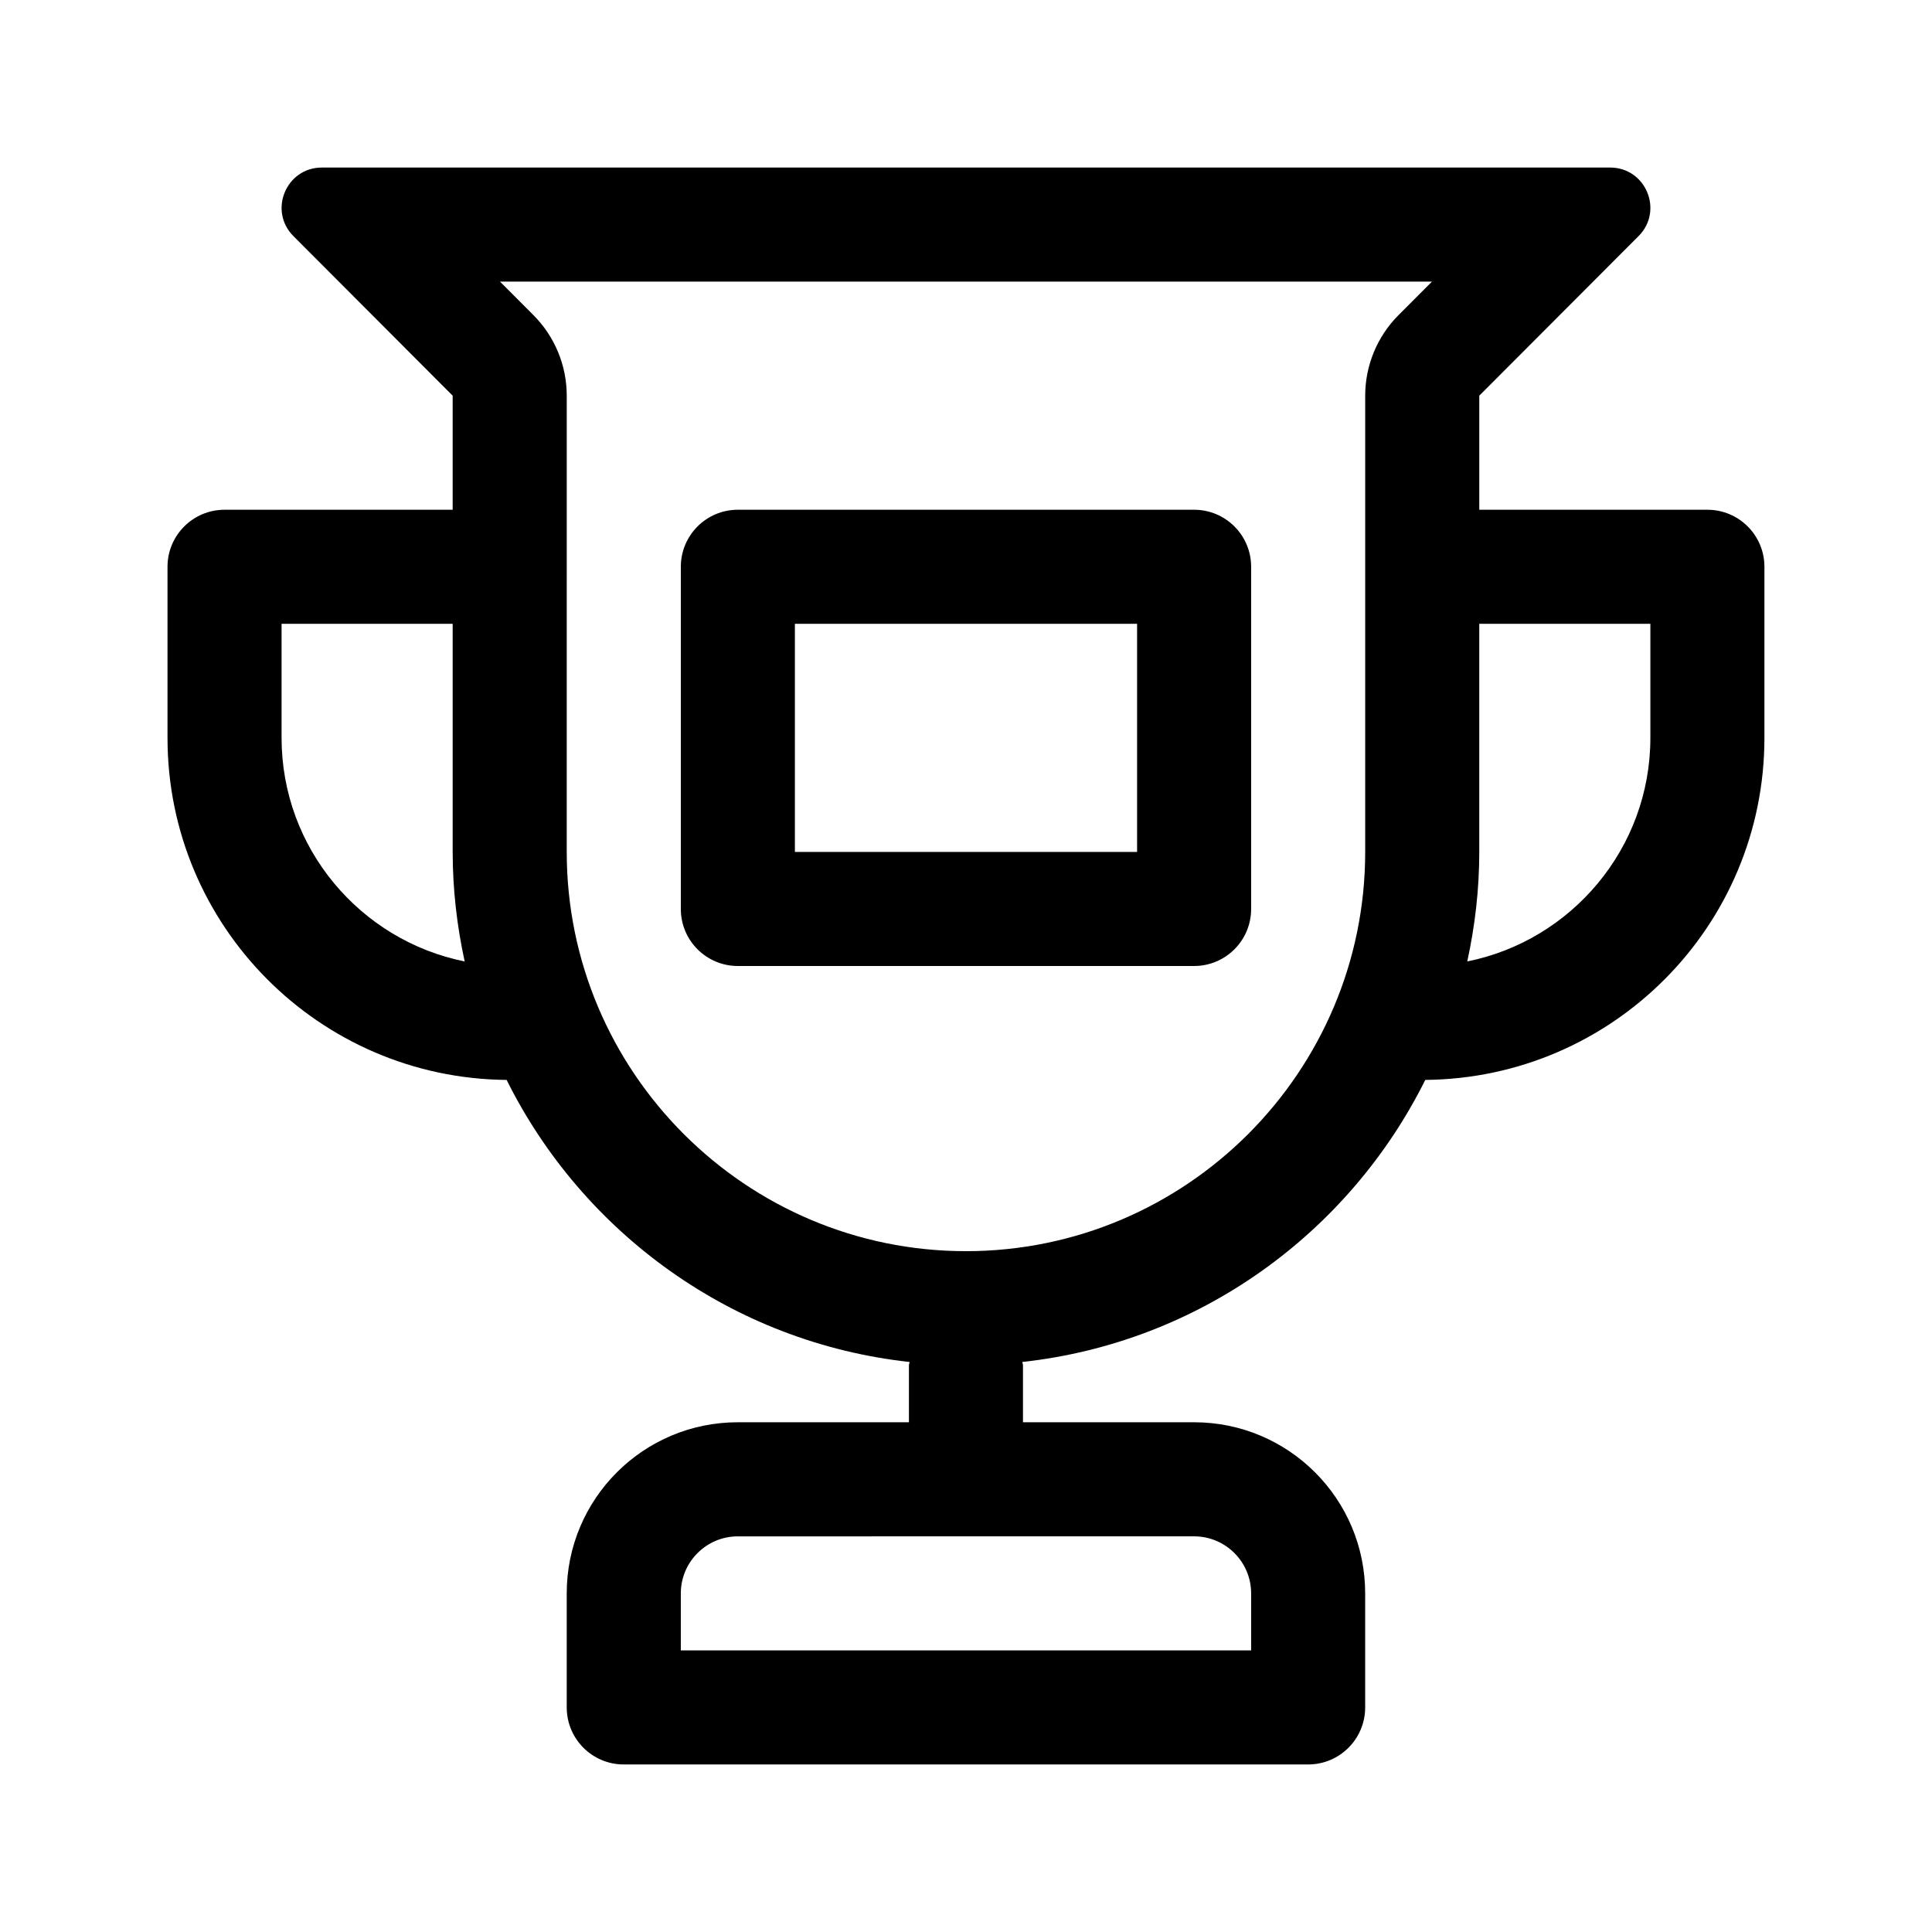
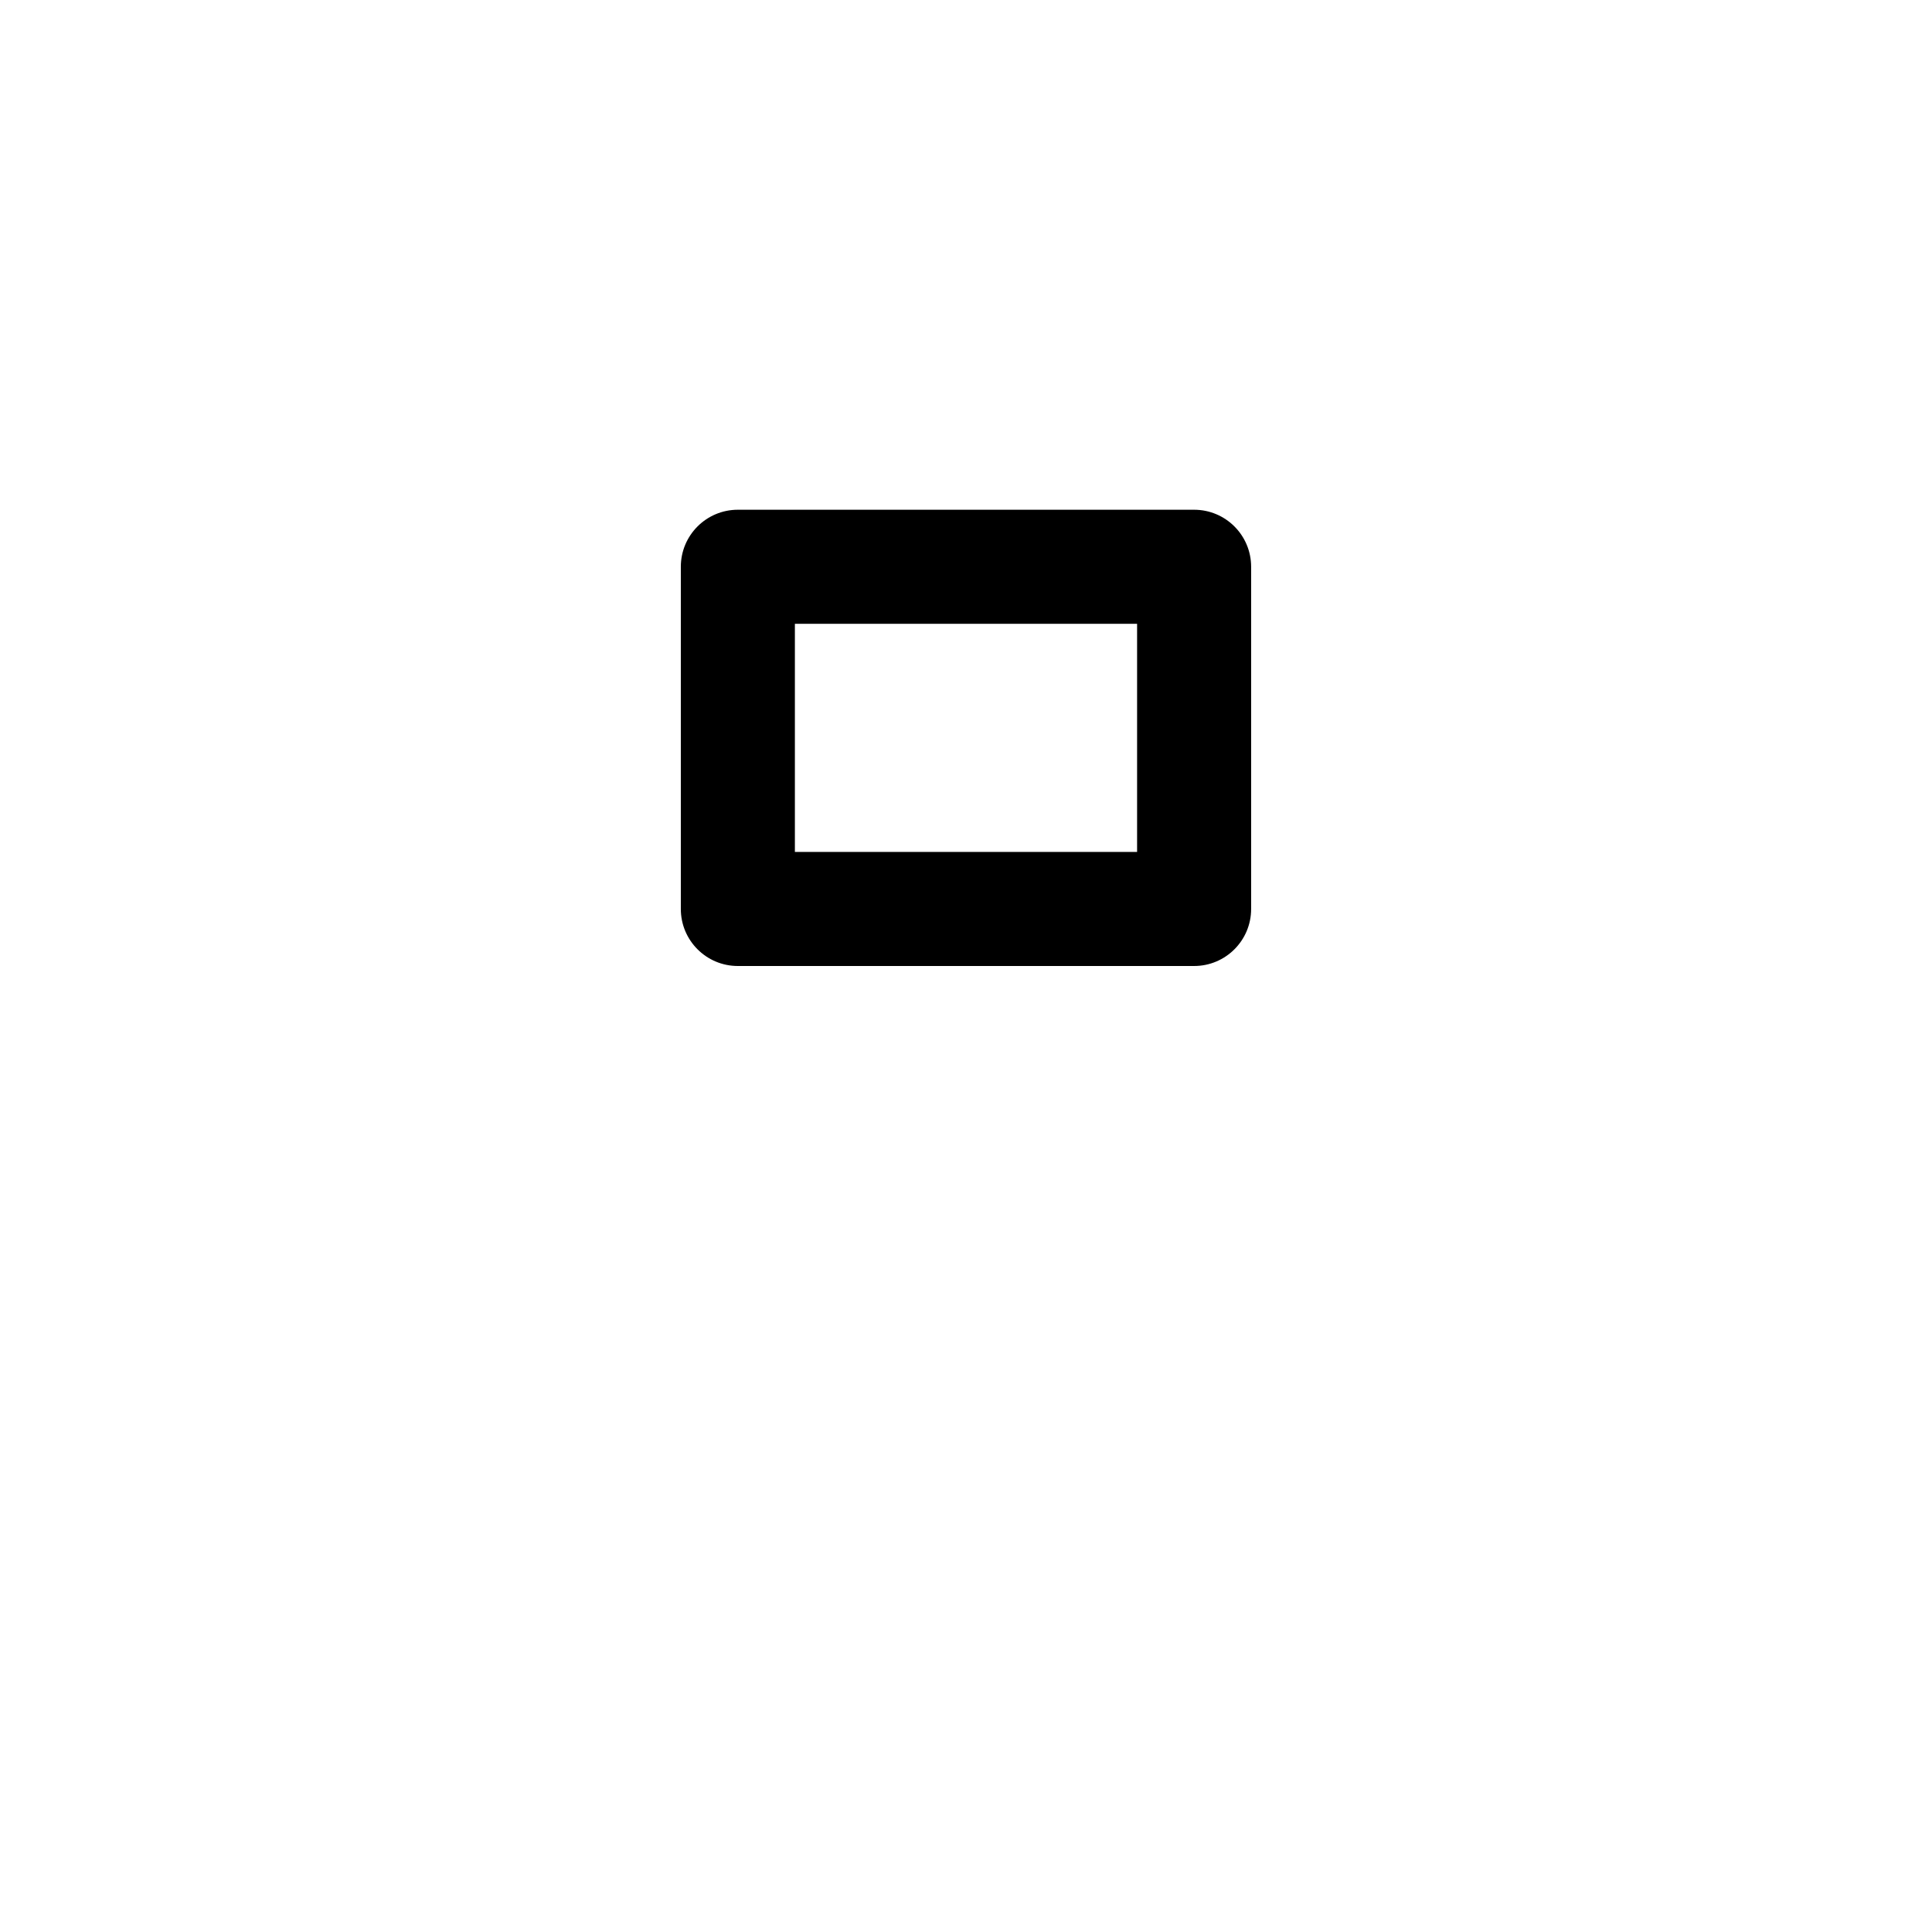
<svg xmlns="http://www.w3.org/2000/svg" fill="#000000" width="800px" height="800px" version="1.1" viewBox="144 144 512 512">
  <g>
    <path d="m339.54 400h120.91c8.348 0 15.113-6.766 15.113-15.113v-90.688c0-8.348-6.766-15.113-15.113-15.113h-120.91c-8.348 0-15.113 6.766-15.113 15.113v90.688c-0.004 8.344 6.762 15.113 15.113 15.113zm15.113-90.688h90.688v60.457h-90.688z" />
-     <path d="m596.48 279.09h-60.457v-30.23l42.215-42.293c6.695-6.707 1.945-18.164-7.531-18.164h-341.41c-9.48 0-14.238 11.461-7.535 18.172l42.199 42.285v30.23h-60.457c-8.348 0-15.113 6.766-15.113 15.113v45.344c0 49.812 40.164 90.203 89.871 90.645 20.168 40.52 59.836 69.613 106.79 74.75-0.02 0.301-0.176 0.555-0.176 0.859v15.113h-45.344c-25.043 0-45.344 20.297-45.344 45.344v30.23c0 8.348 6.766 15.113 15.113 15.113h181.37c8.348 0 15.113-6.766 15.113-15.113v-30.23c0-25.043-20.297-45.344-45.344-45.344h-45.344v-15.113c0-0.309-0.156-0.559-0.172-0.863 46.949-5.141 86.621-34.23 106.79-74.75 49.711-0.441 89.875-40.832 89.875-90.641v-45.344c0-8.348-6.766-15.113-15.113-15.113zm-377.86 60.457v-30.23h45.344v60.457c0 9.969 1.145 19.664 3.18 29.02-27.637-5.559-48.523-29.996-48.523-59.246zm241.83 211.6c8.34 0 15.113 6.781 15.113 15.113v15.113l-151.14 0.004v-15.113c0-8.332 6.777-15.113 15.113-15.113zm54.172-323.64c-5.652 5.668-8.832 13.352-8.832 21.355v120.91c0 58.336-47.465 105.8-105.8 105.8-58.336 0-105.8-47.465-105.8-105.8l0.004-120.91c0-8.004-3.18-15.688-8.832-21.355l-8.859-8.871h246.98zm66.742 112.04c0 29.25-20.887 53.691-48.523 59.246 2.035-9.355 3.18-19.047 3.18-29.02v-60.457h45.344z" />
  </g>
</svg>